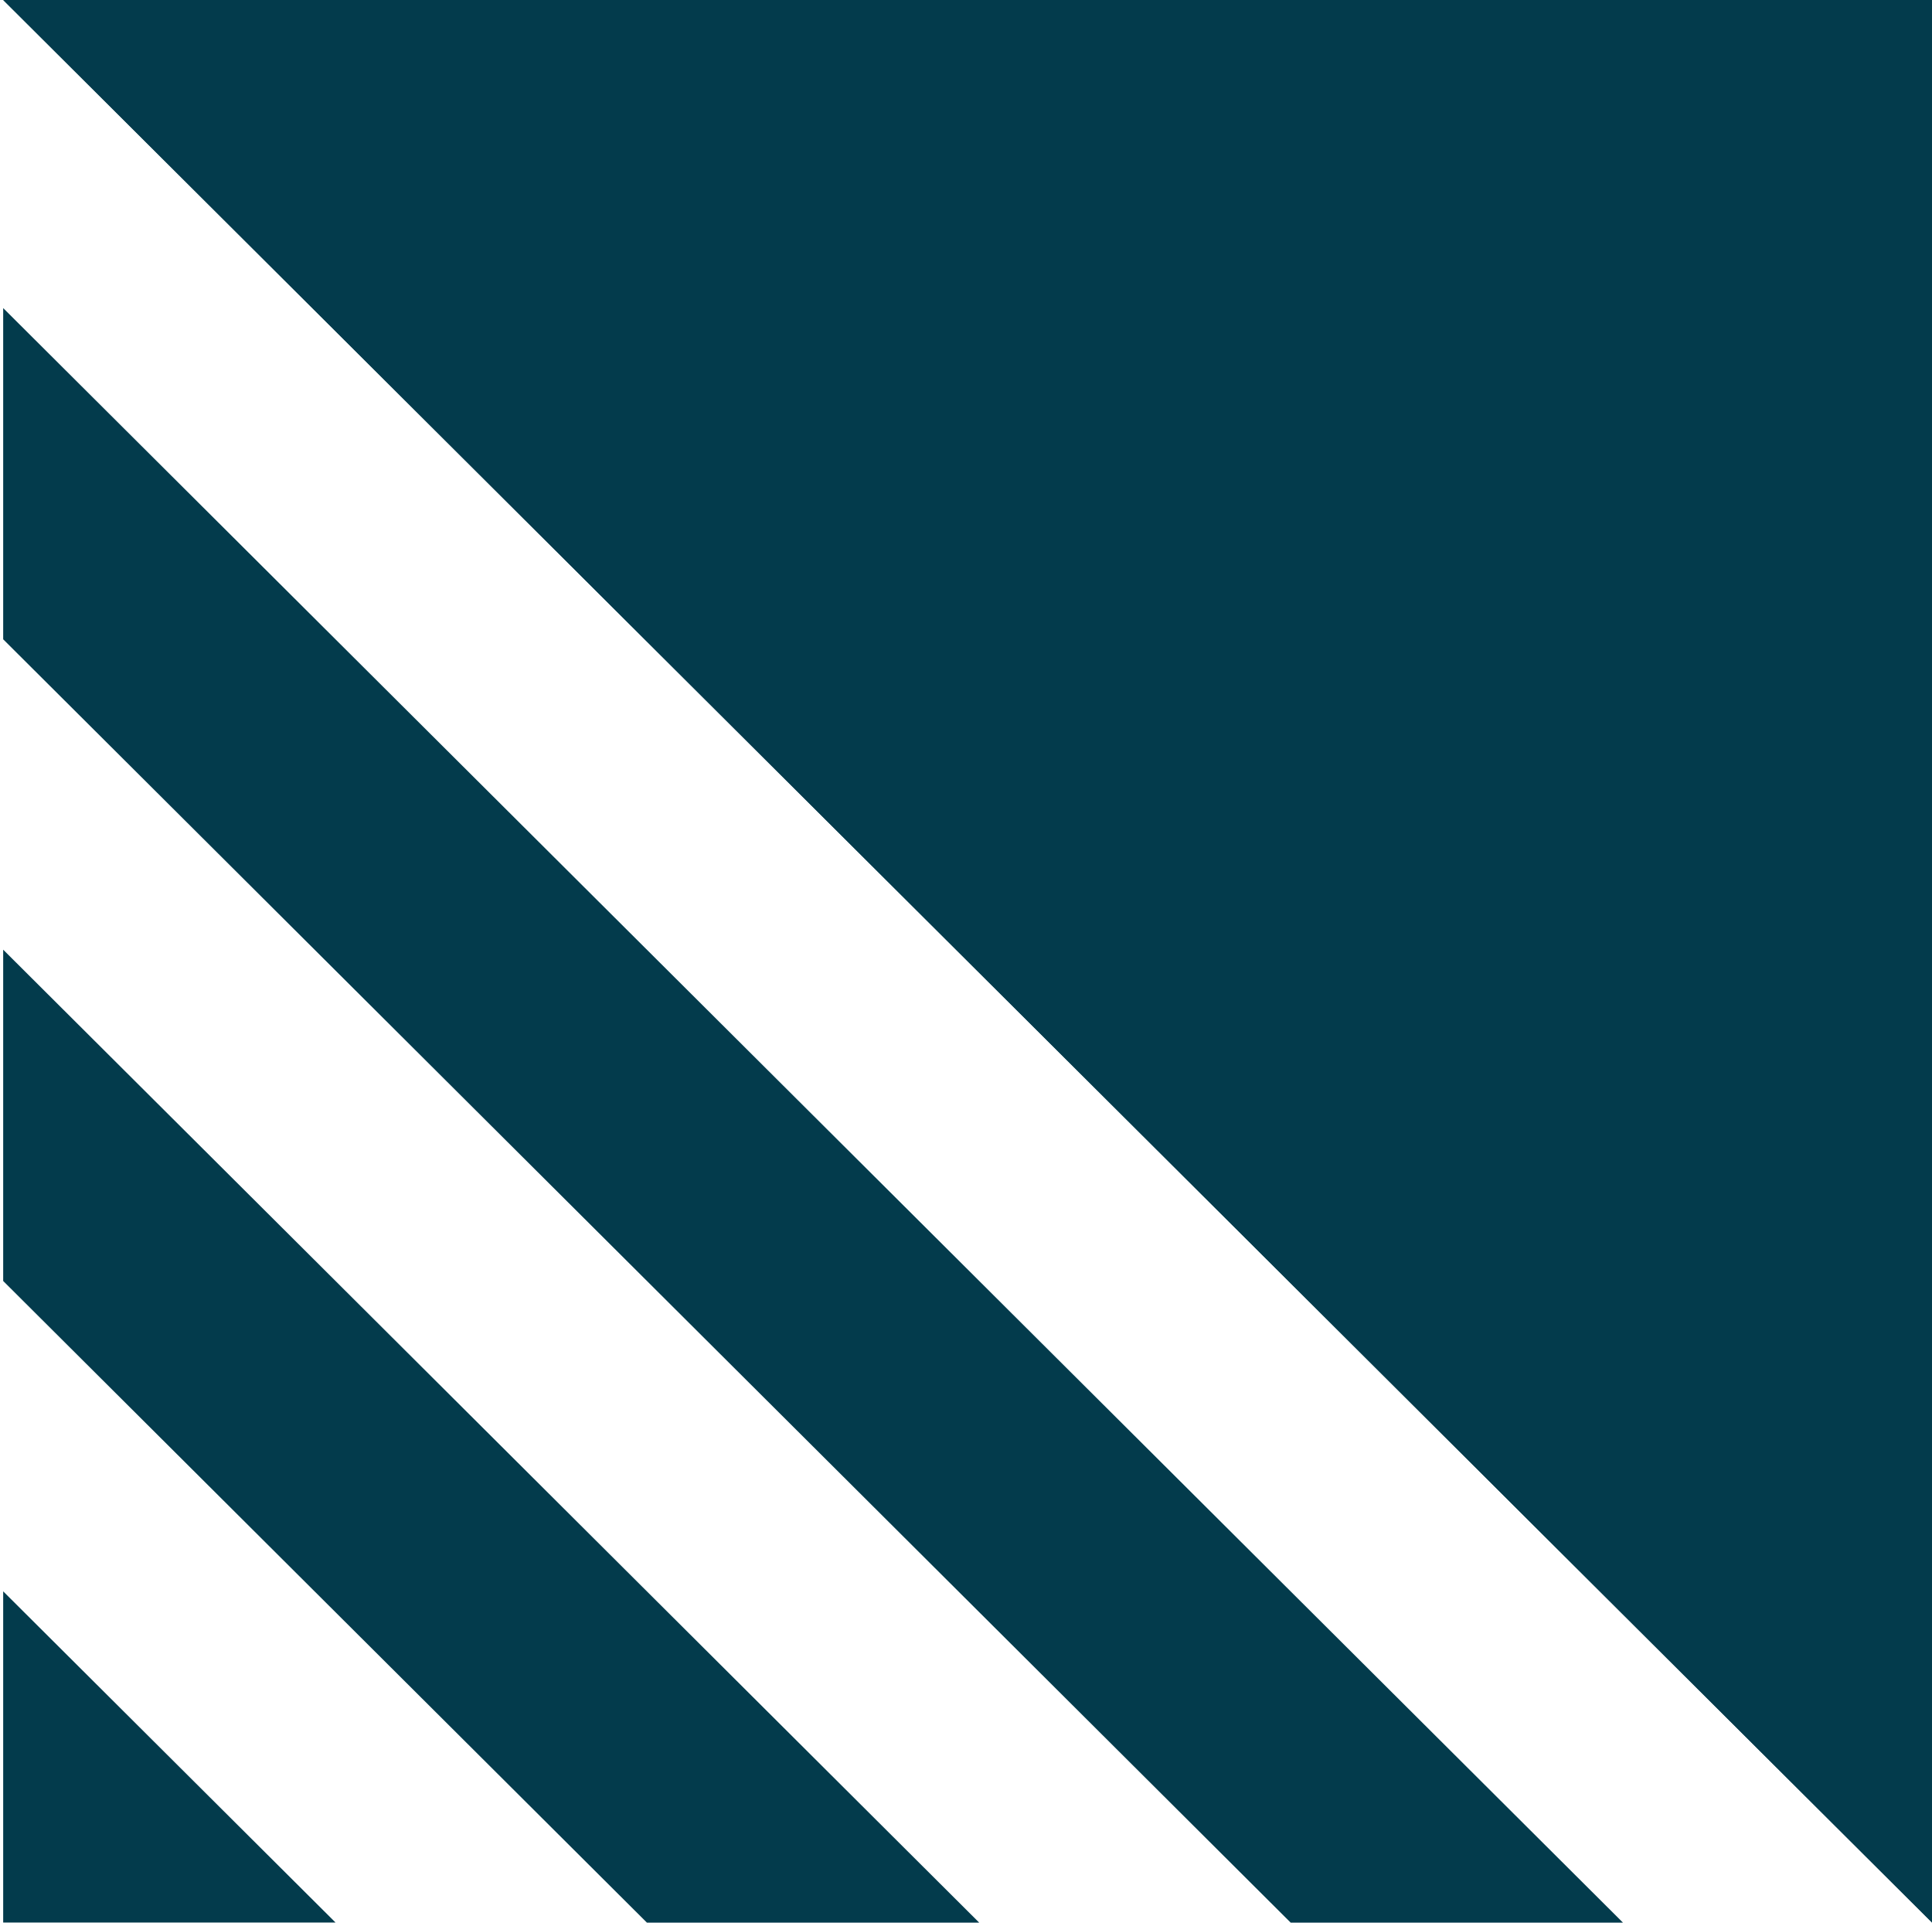
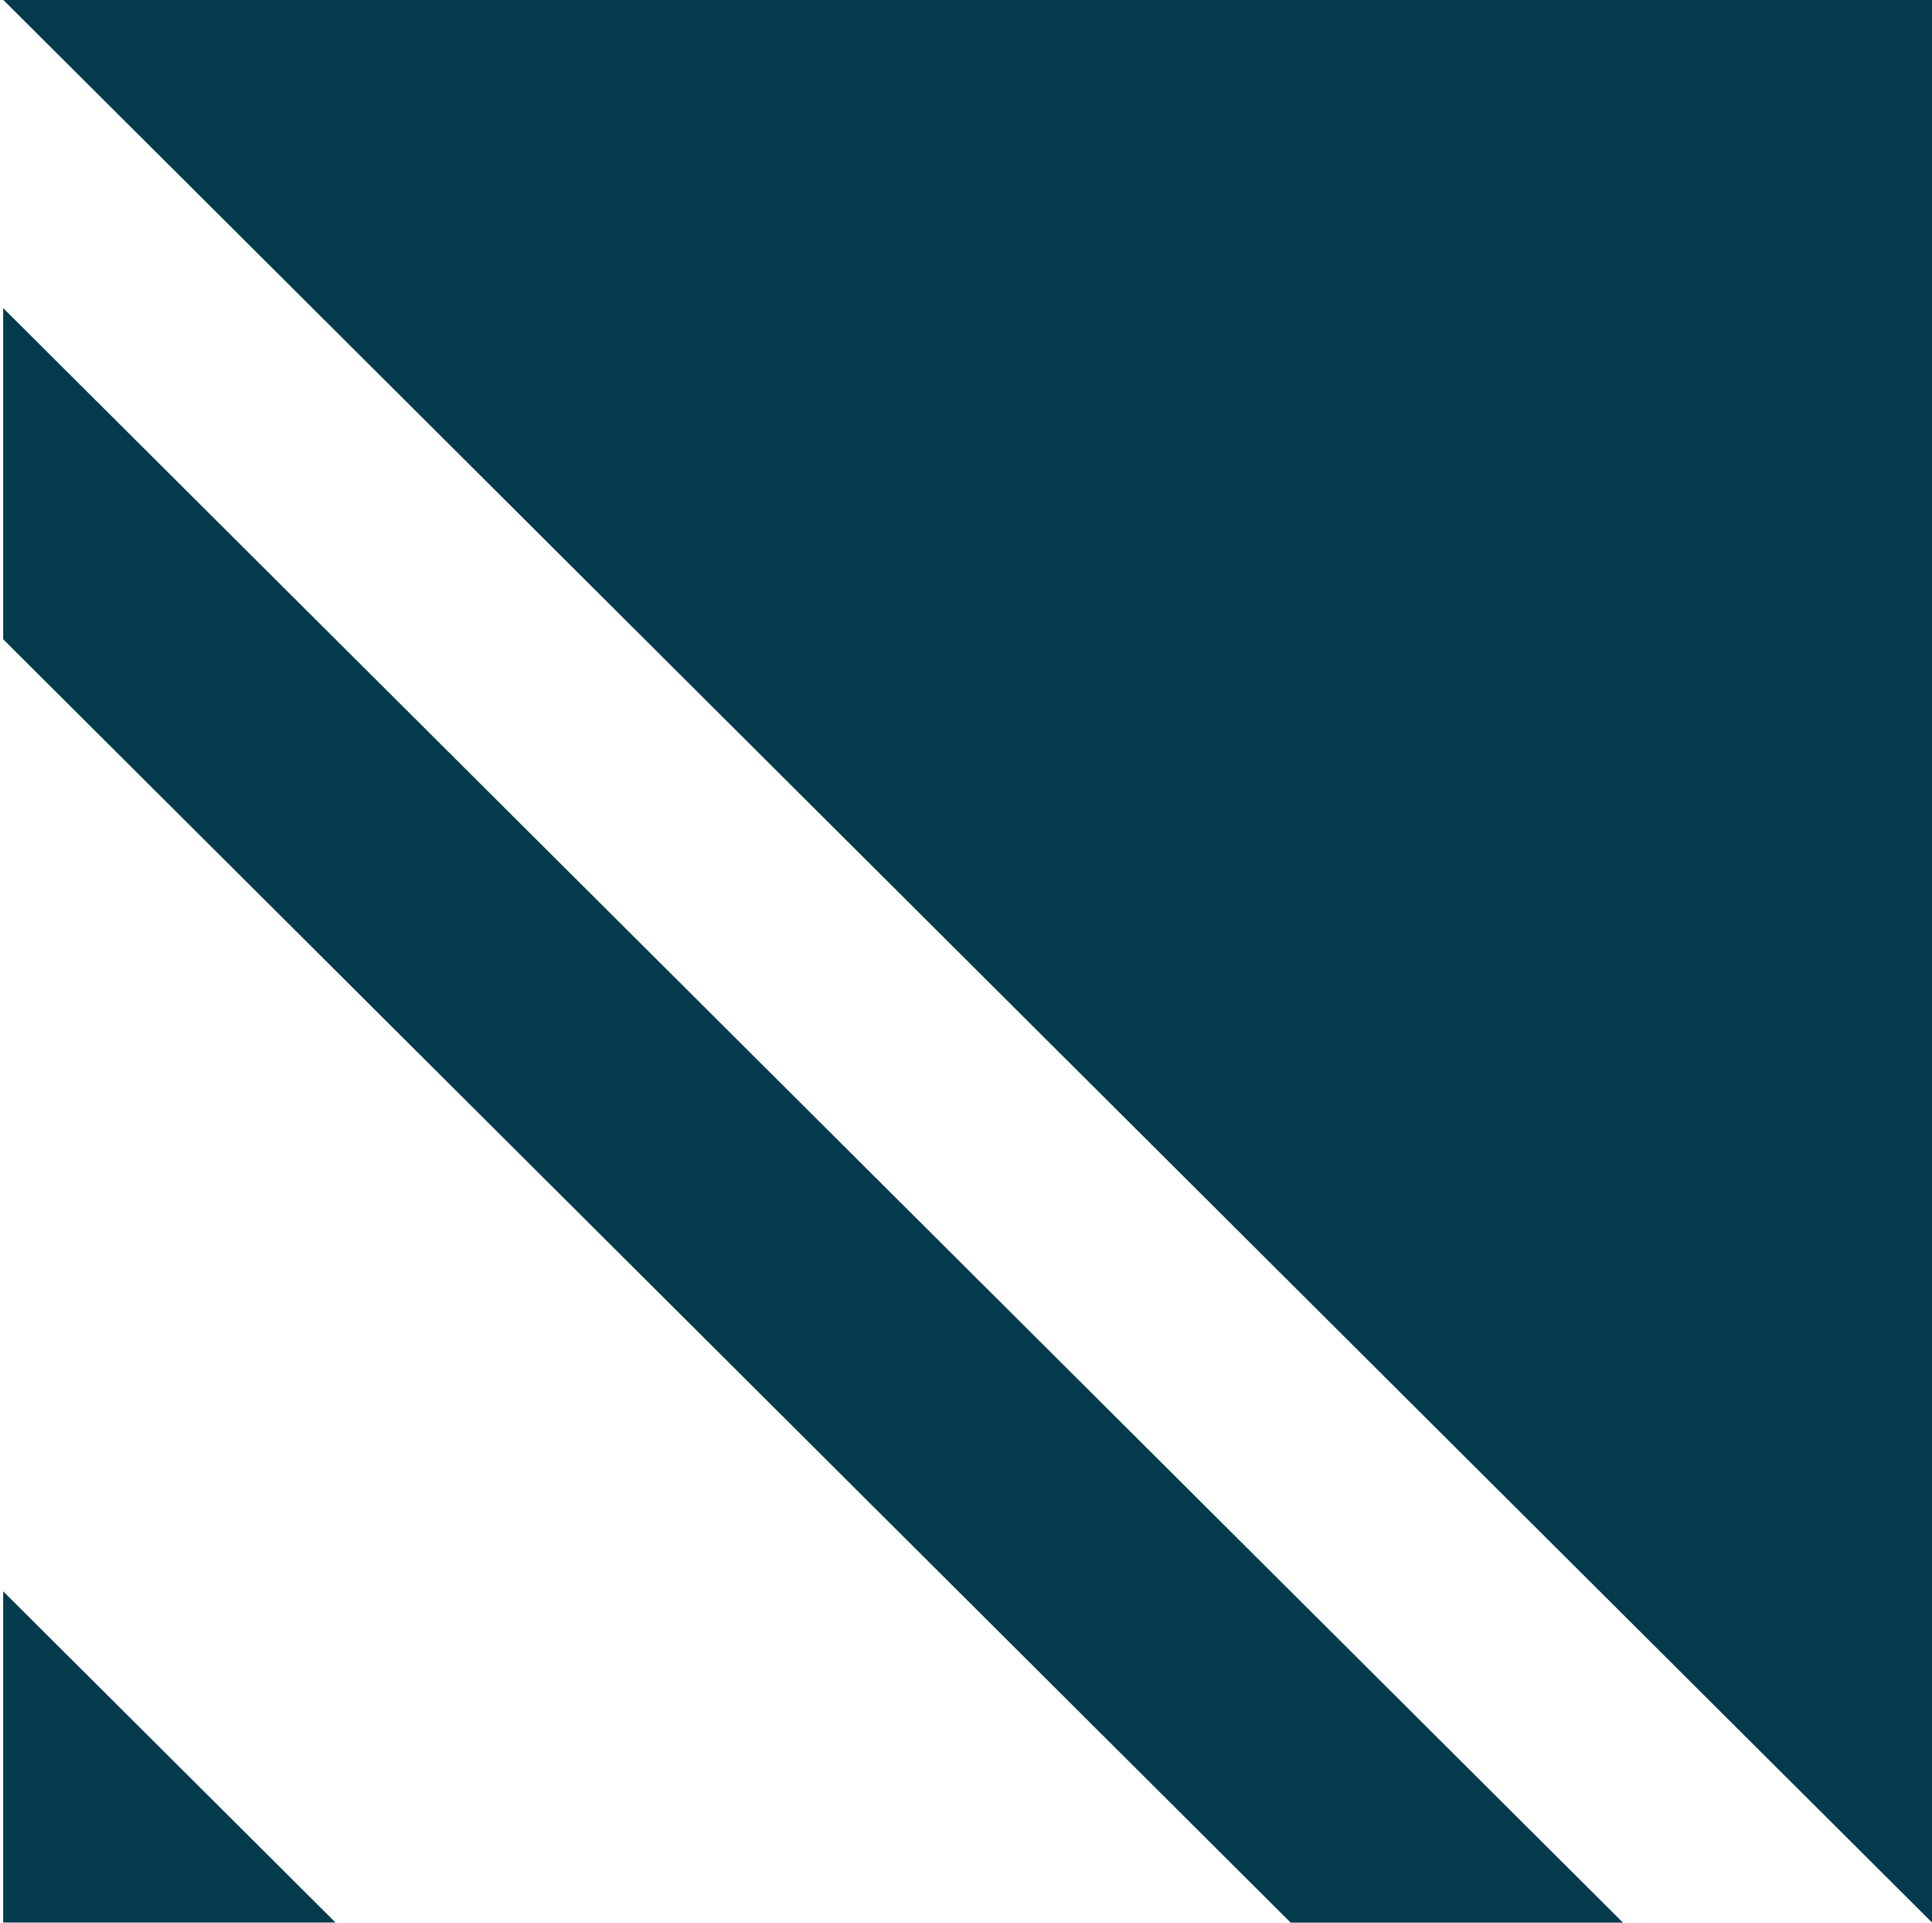
<svg xmlns="http://www.w3.org/2000/svg" width="402" height="400" viewBox="0 0 402 400" fill="none">
  <g id="Group">
-     <path id="Vector" d="M401.999 399.98V330.559L70.318 0.016L0.662 0.016L401.999 399.98Z" fill="#033B4C" />
    <path id="Vector_2" d="M0.662 133.002L268.563 399.998H337.704L0.662 64.094L0.662 133.002Z" fill="#033B4C" />
-     <path id="Vector_3" d="M0.662 266.502L134.613 400H203.754L0.662 197.577L0.662 266.502Z" fill="#033B4C" />
    <path id="Vector_4" d="M0.662 399.978H69.821L0.662 331.07L0.662 399.978Z" fill="#033B4C" />
    <path id="Vector_5" d="M0.699 0L402.001 399.964L402.001 0L0.699 0Z" fill="#033B4C" />
  </g>
</svg>